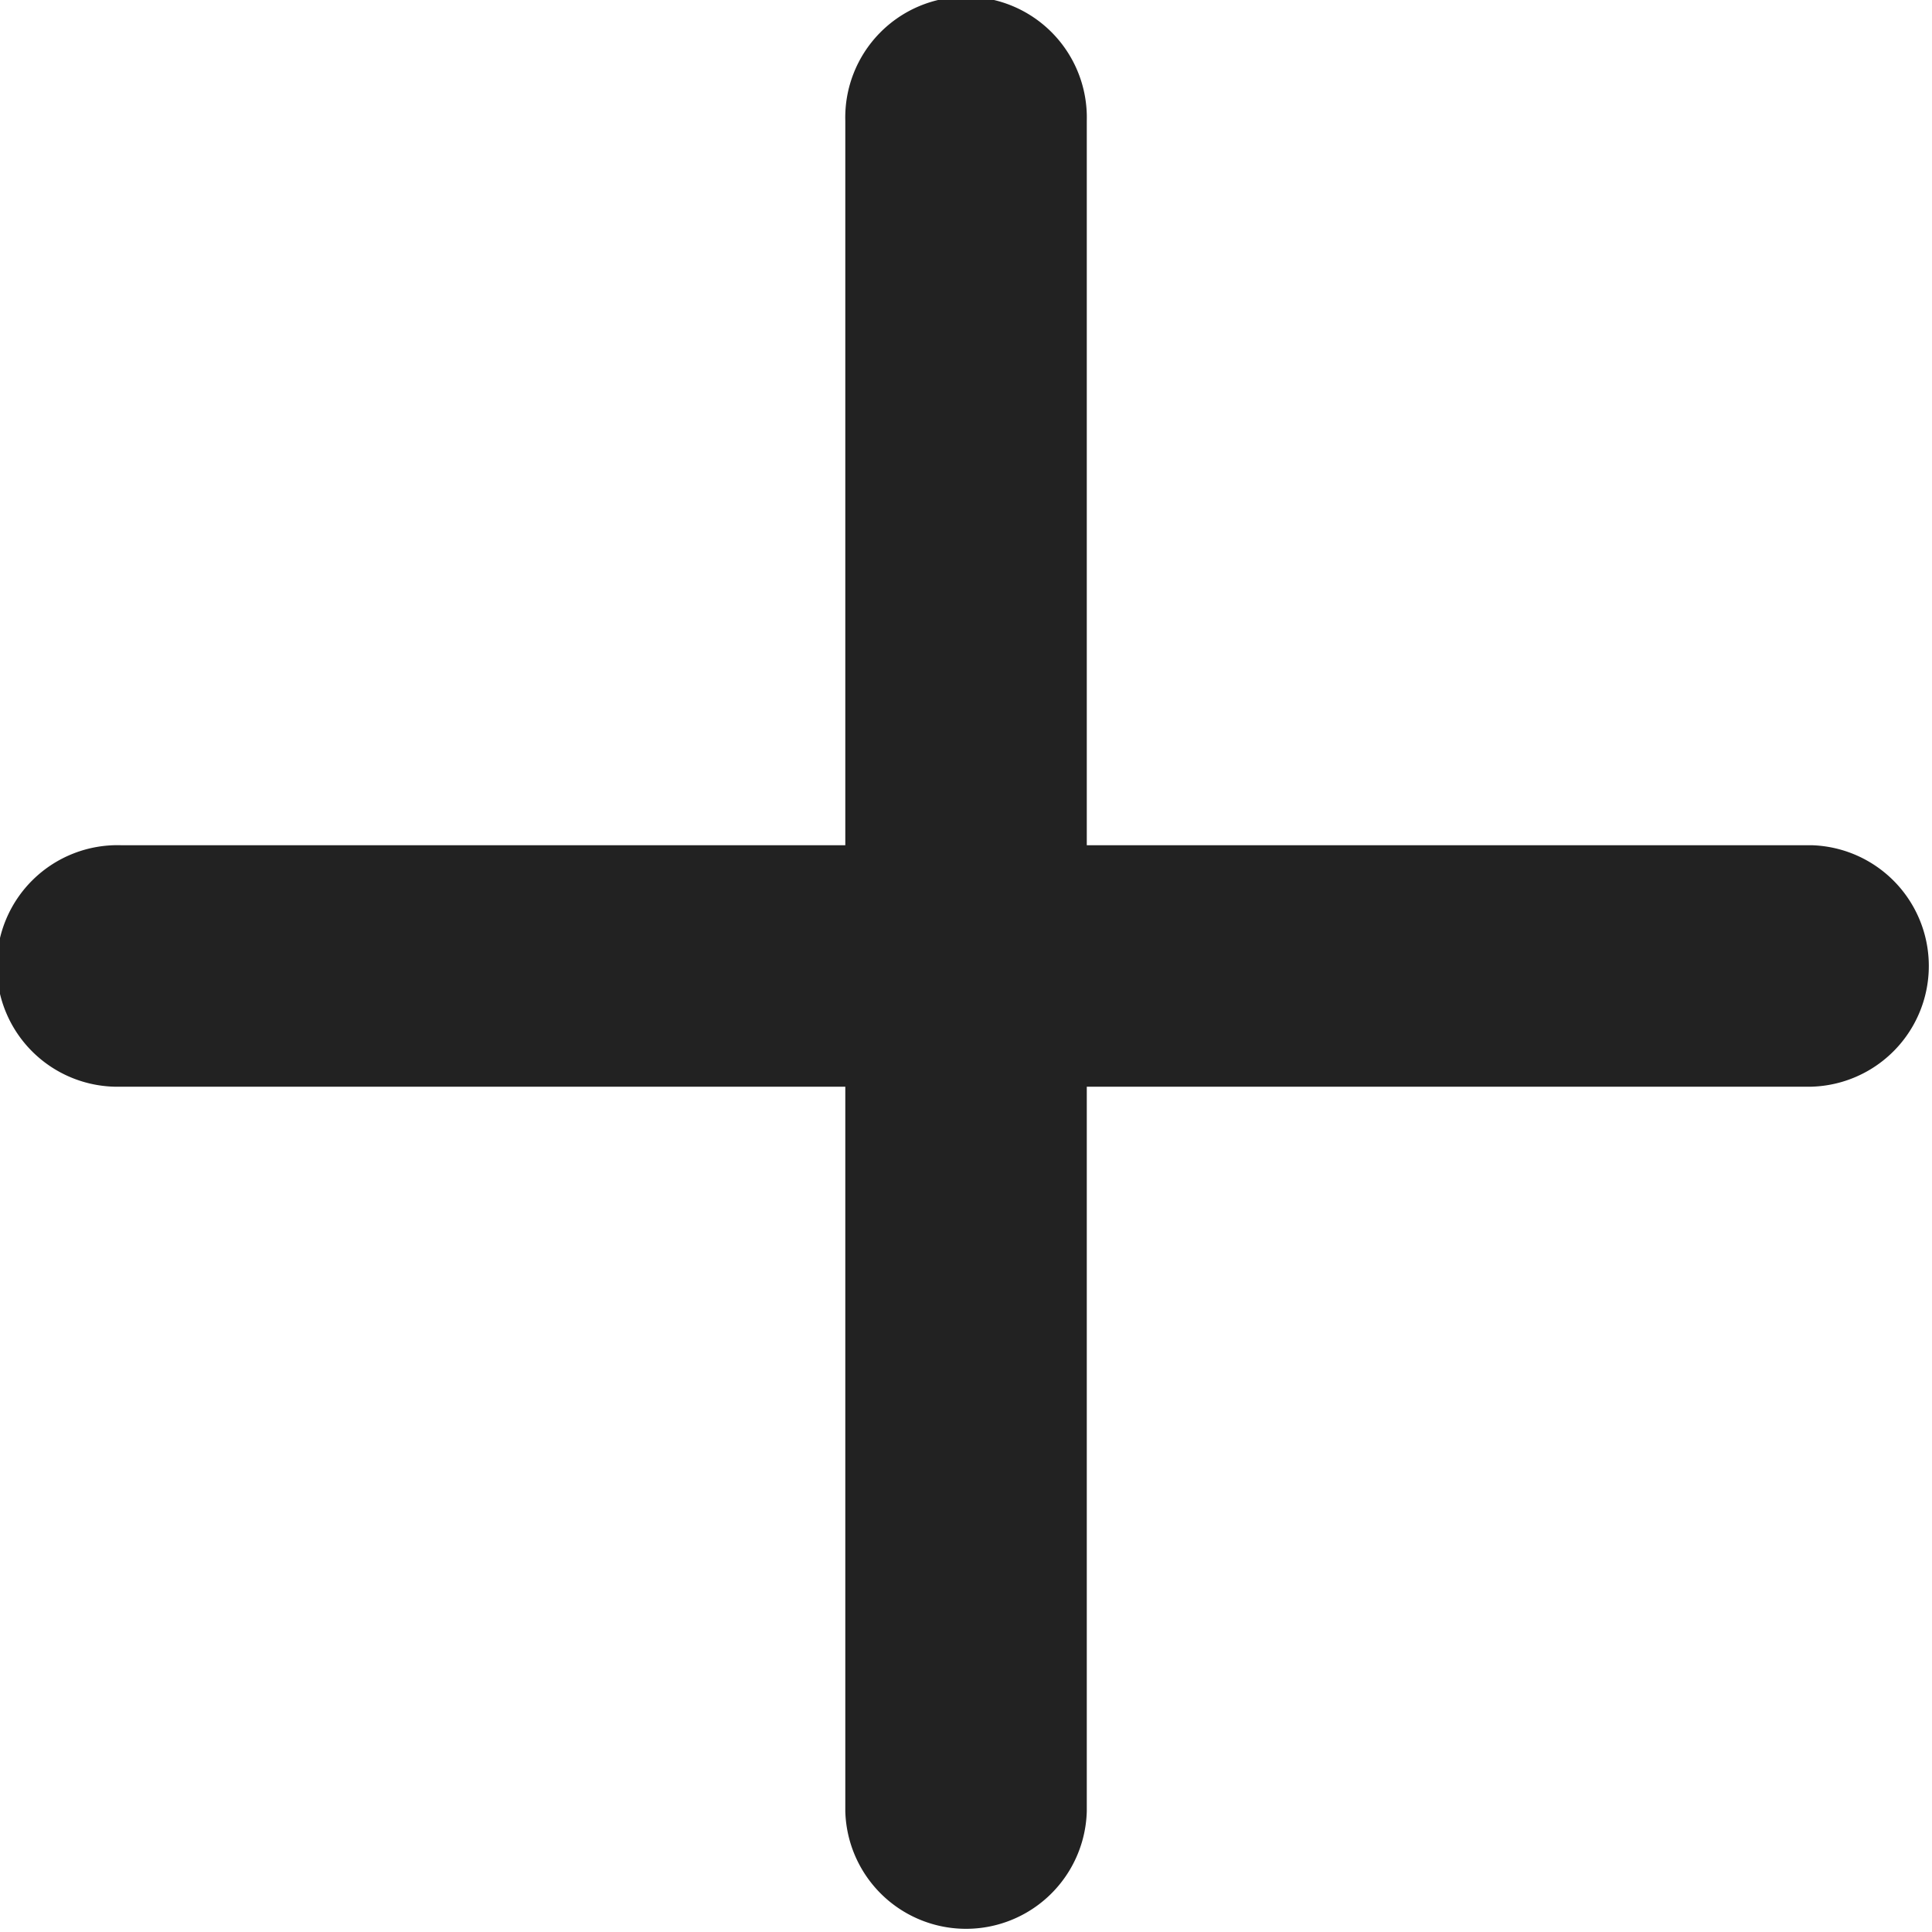
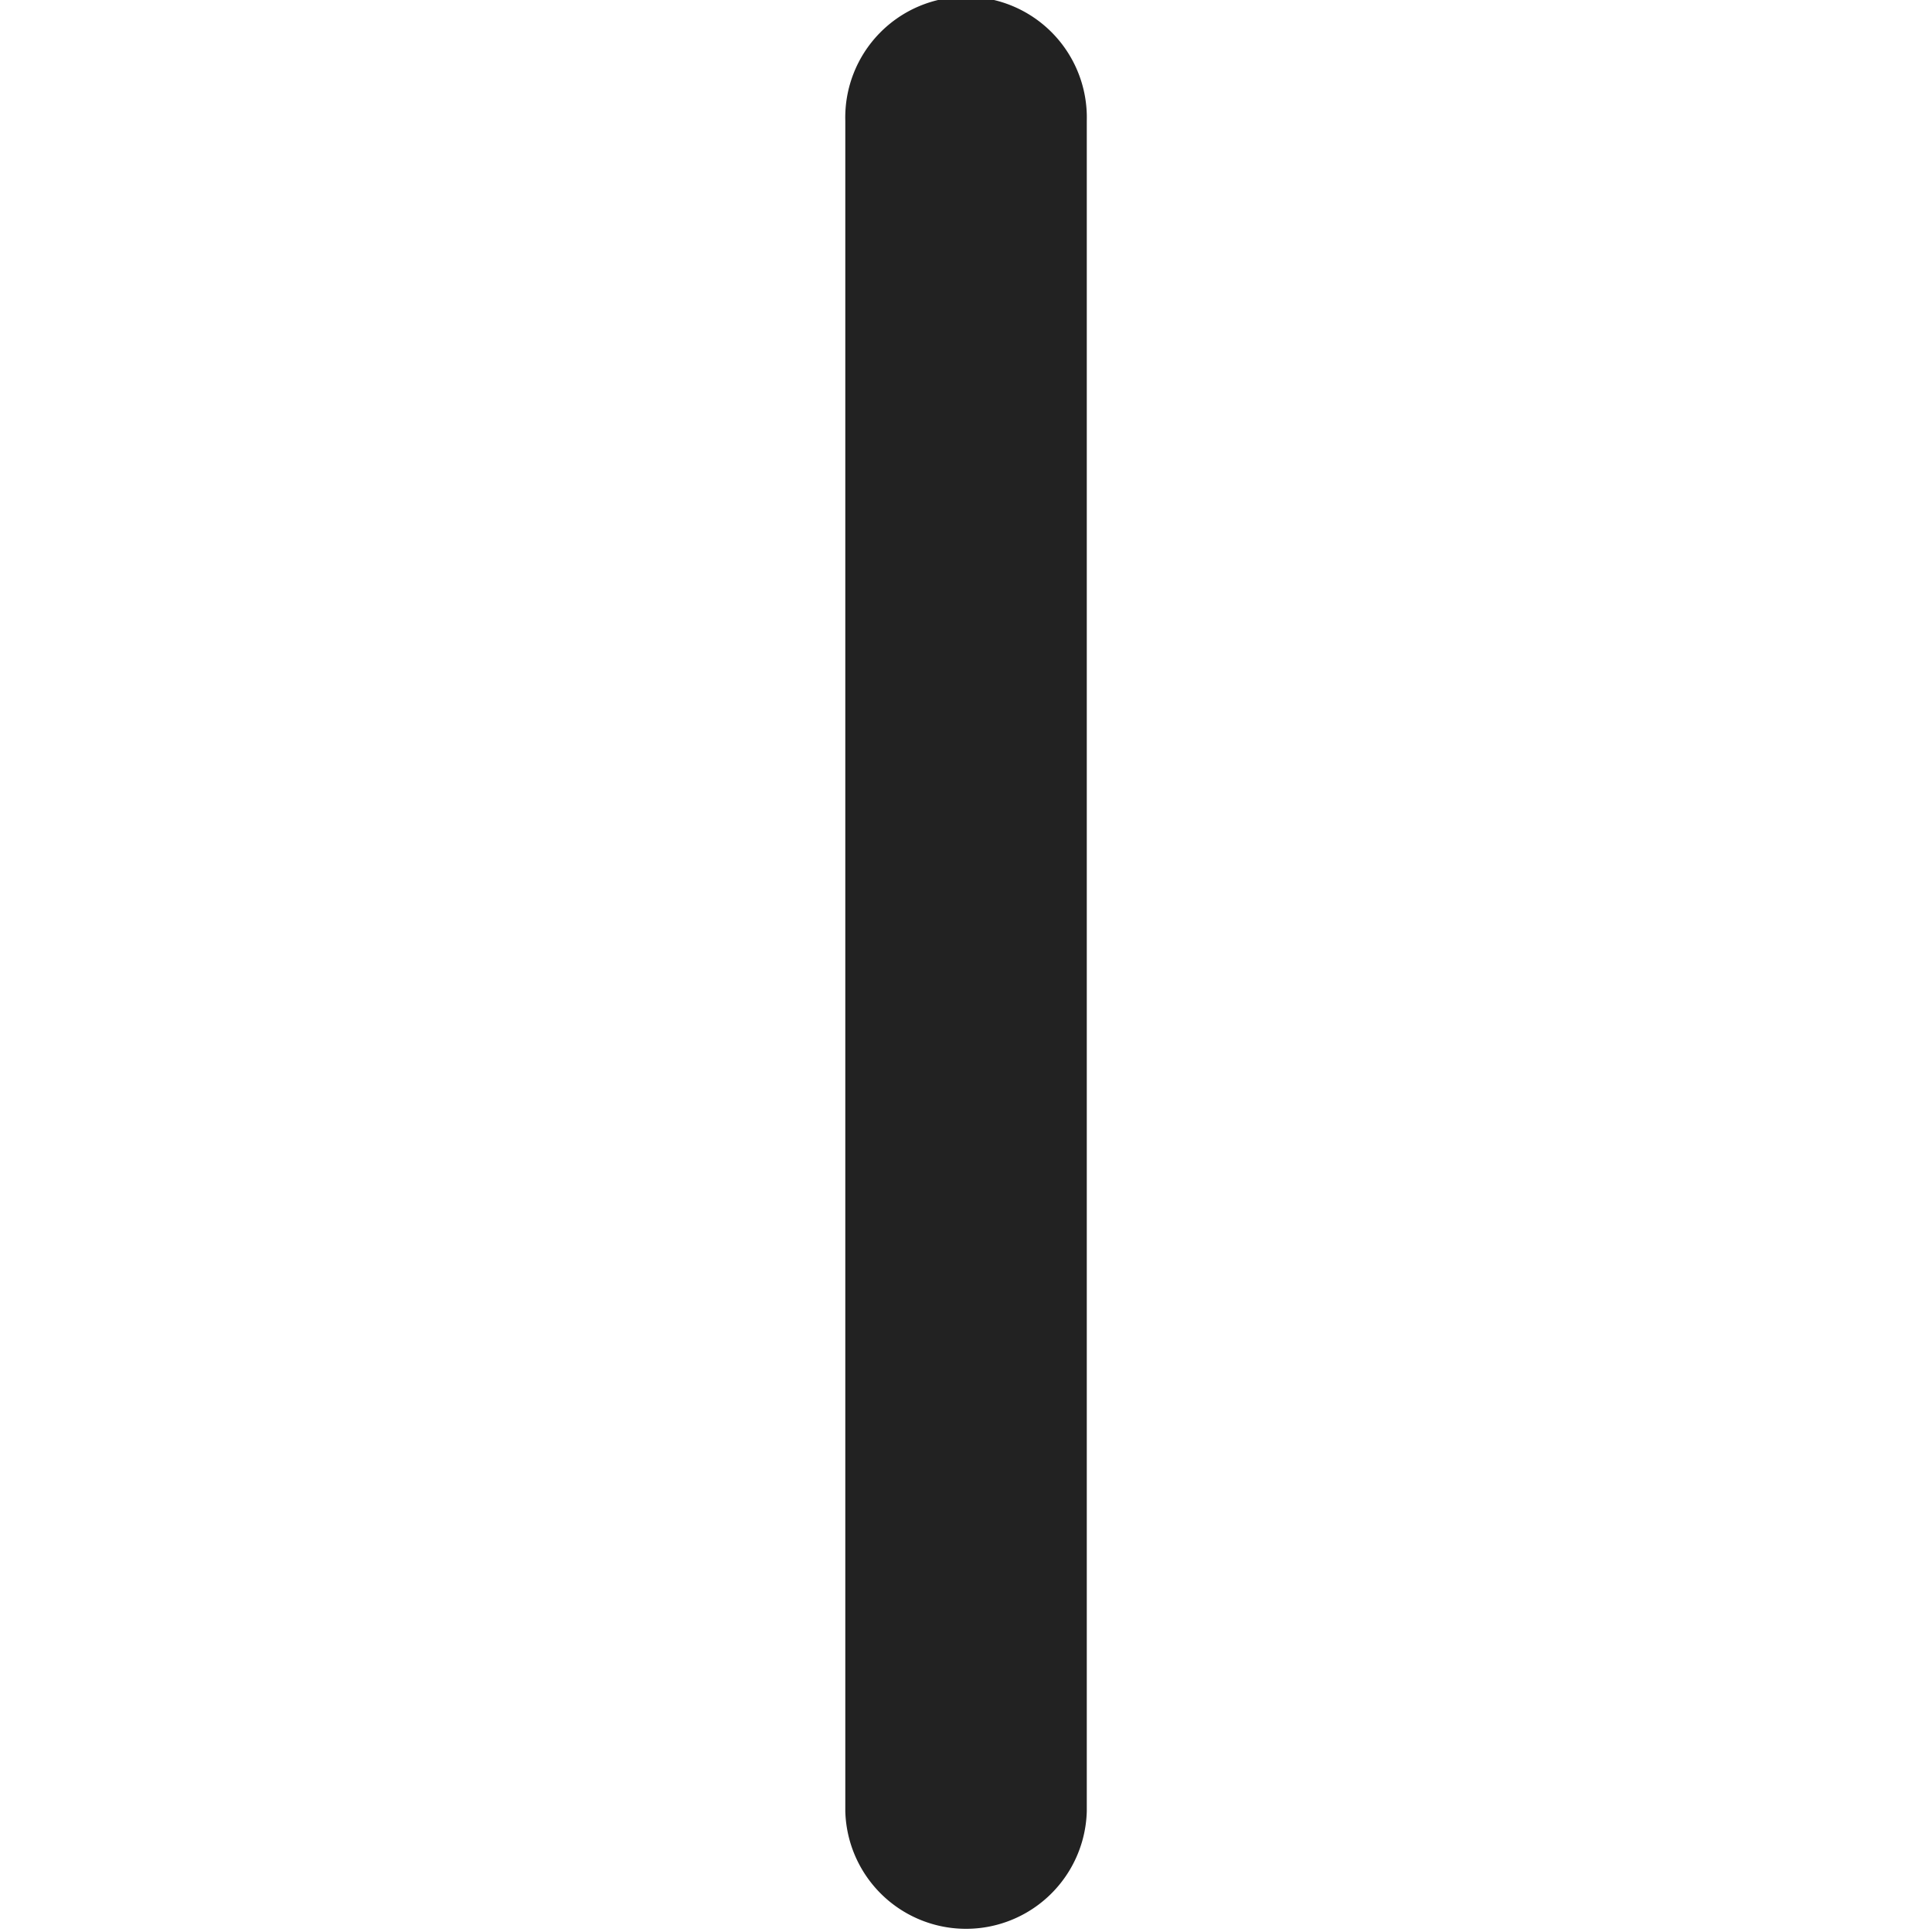
<svg xmlns="http://www.w3.org/2000/svg" width="21.722" height="21.723" viewBox="0 0 21.722 21.723">
  <g id="グループ_11903" data-name="グループ 11903" transform="translate(5903.167 19611.98)">
-     <path id="minus_2_" data-name="minus (2)" d="M24.365,11H5.358a1.358,1.358,0,1,0,0,2.715H24.365a1.358,1.358,0,0,0,0-2.715Z" transform="translate(-5907.167 -19613.477)" fill="#222" />
    <path id="minus_2_2" data-name="minus (2)" d="M24.365,11H5.358a1.358,1.358,0,1,0,0,2.715H24.365a1.358,1.358,0,0,0,0-2.715Z" transform="translate(-5879.948 -19615.98) rotate(90)" fill="#222" />
  </g>
</svg>